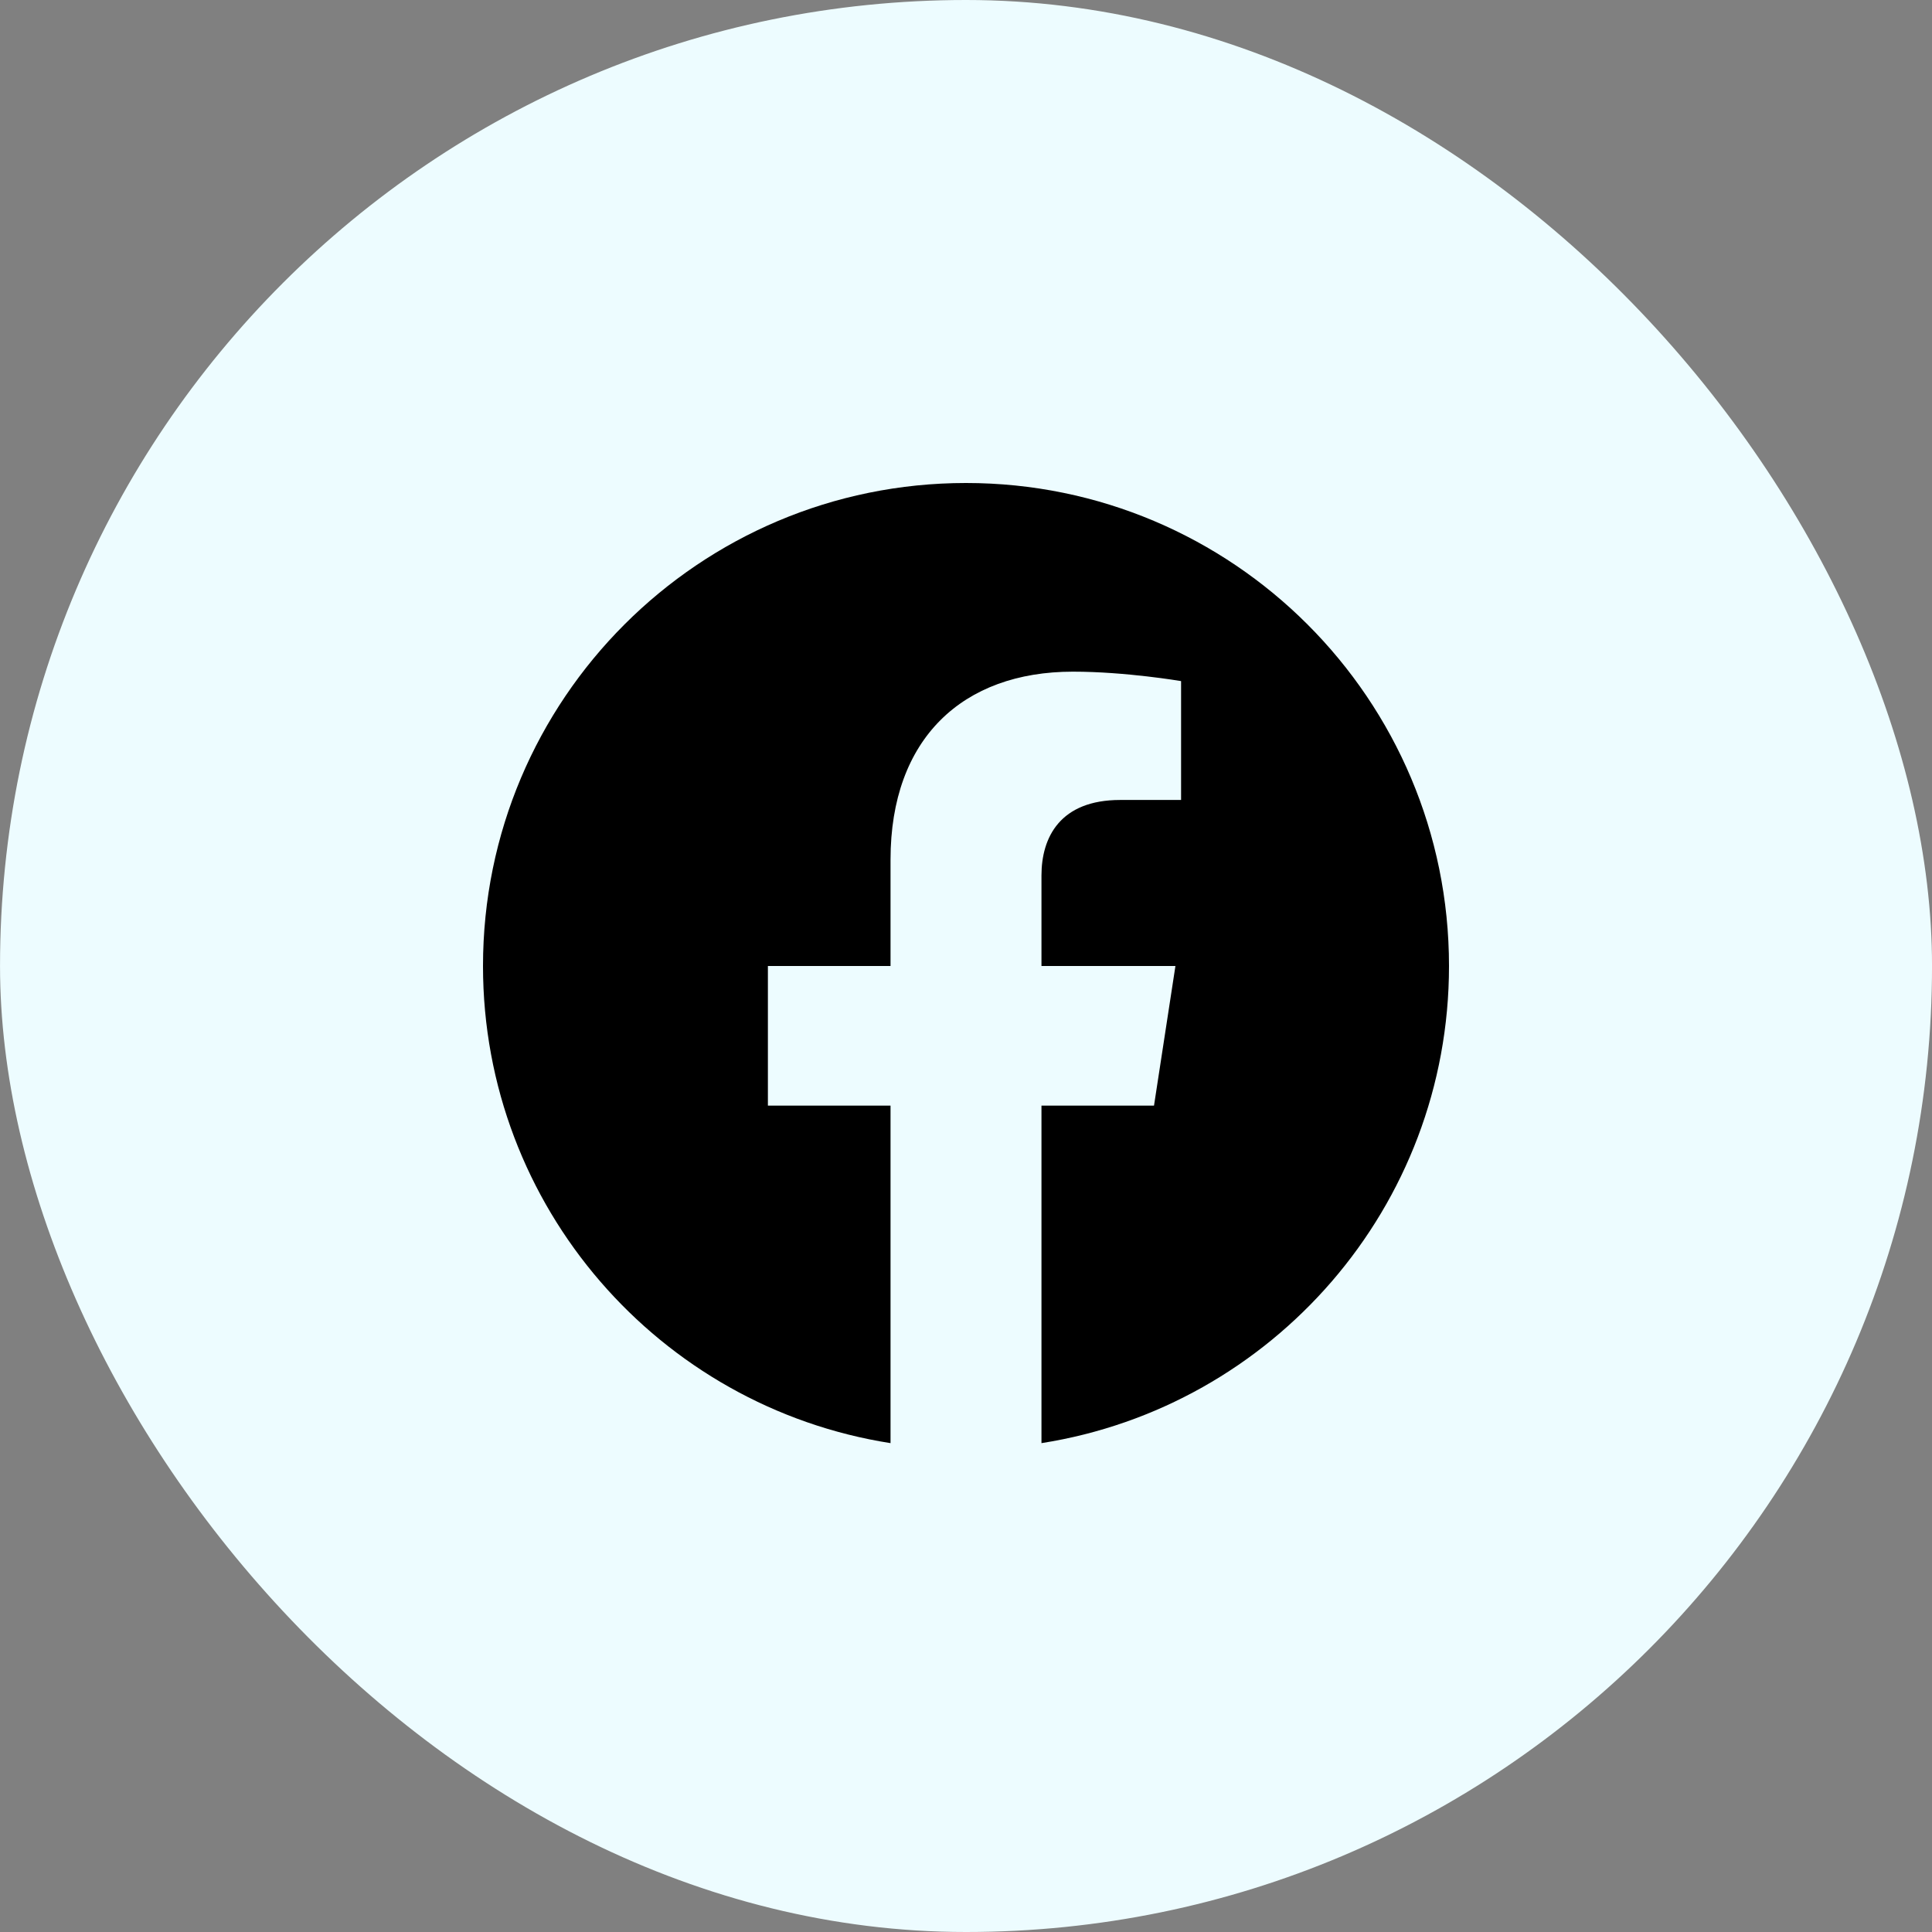
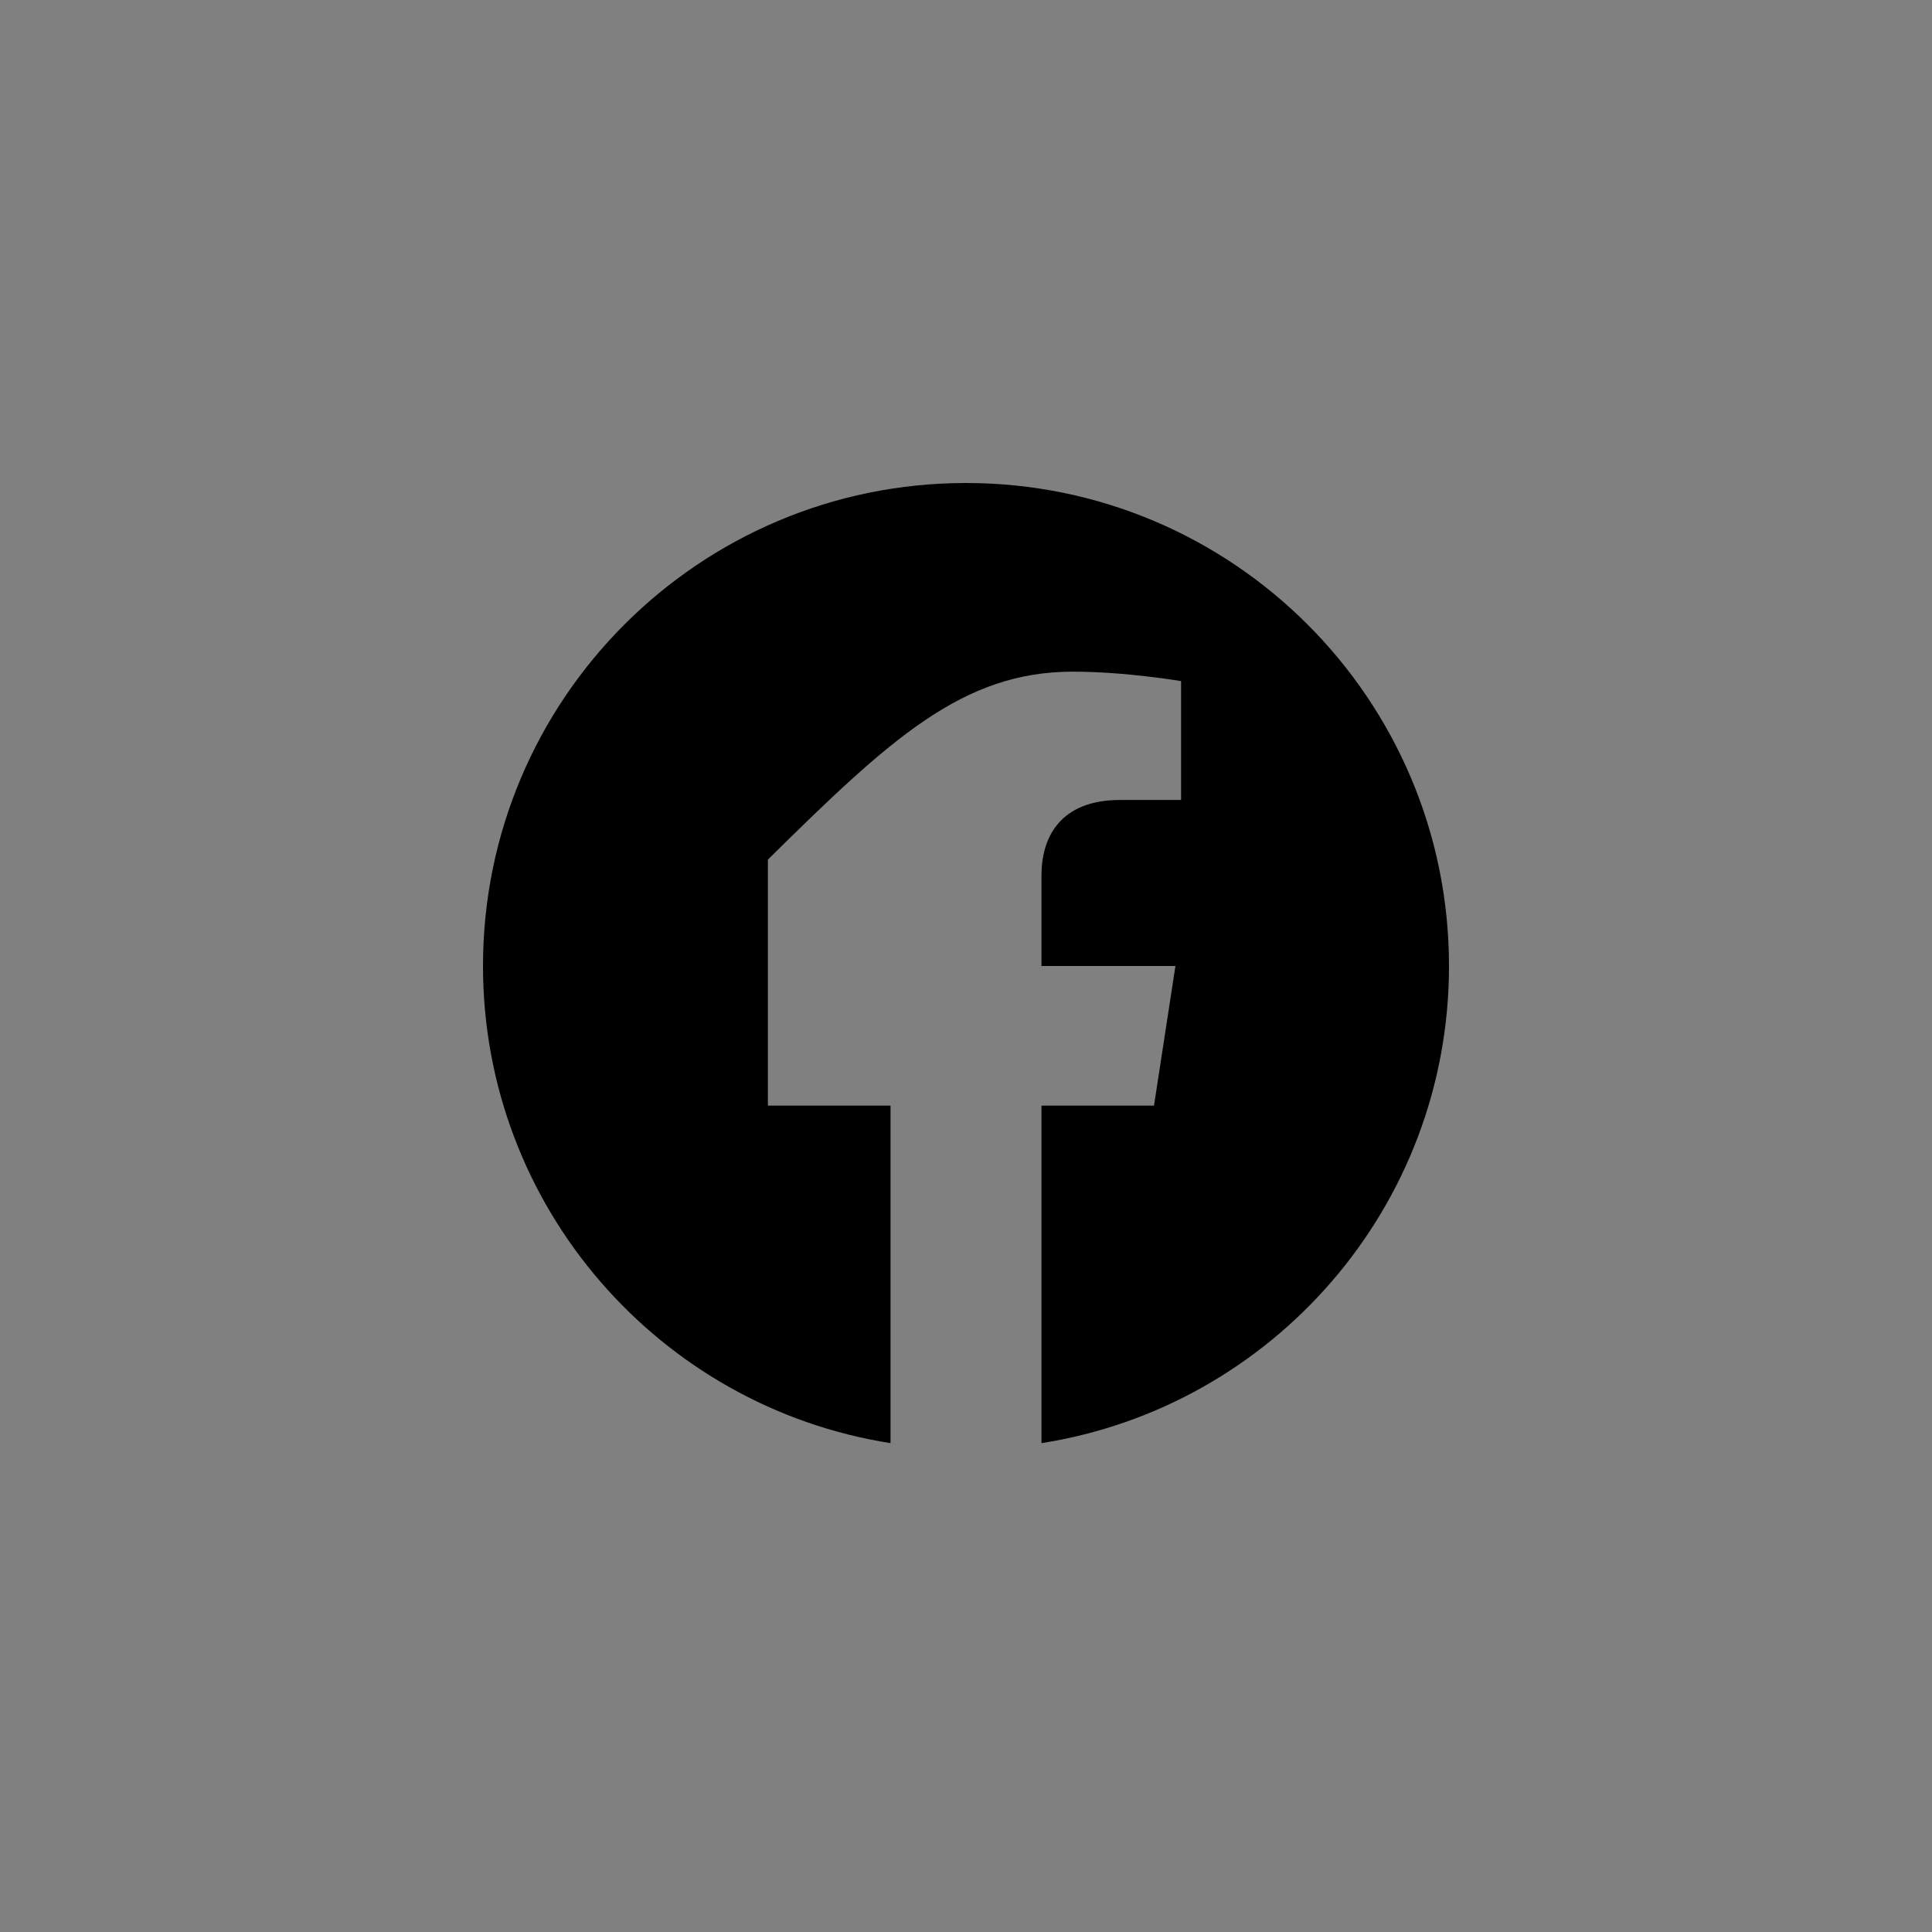
<svg xmlns="http://www.w3.org/2000/svg" width="80" height="80" viewBox="0 0 80 80" fill="none">
  <rect x="0" y="0" width="80" height="80" fill="#808080" stroke="none" />
-   <rect x="0.001" width="80" height="80" rx="40" fill="#EDFCFF" />
-   <path d="M60 40C60 28.954 51.046 20 40 20C28.954 20 20 28.954 20 40C20 49.982 27.314 58.257 36.875 59.757V45.781H31.797V40H36.875V35.594C36.875 30.581 39.861 27.812 44.429 27.812C46.618 27.812 48.906 28.203 48.906 28.203V33.125H46.384C43.9 33.125 43.125 34.667 43.125 36.25V40H48.672L47.785 45.781H43.125V59.757C52.686 58.257 60 49.982 60 40Z" fill="black" />
+   <path d="M60 40C60 28.954 51.046 20 40 20C28.954 20 20 28.954 20 40C20 49.982 27.314 58.257 36.875 59.757V45.781H31.797V40V35.594C36.875 30.581 39.861 27.812 44.429 27.812C46.618 27.812 48.906 28.203 48.906 28.203V33.125H46.384C43.9 33.125 43.125 34.667 43.125 36.25V40H48.672L47.785 45.781H43.125V59.757C52.686 58.257 60 49.982 60 40Z" fill="black" />
</svg>